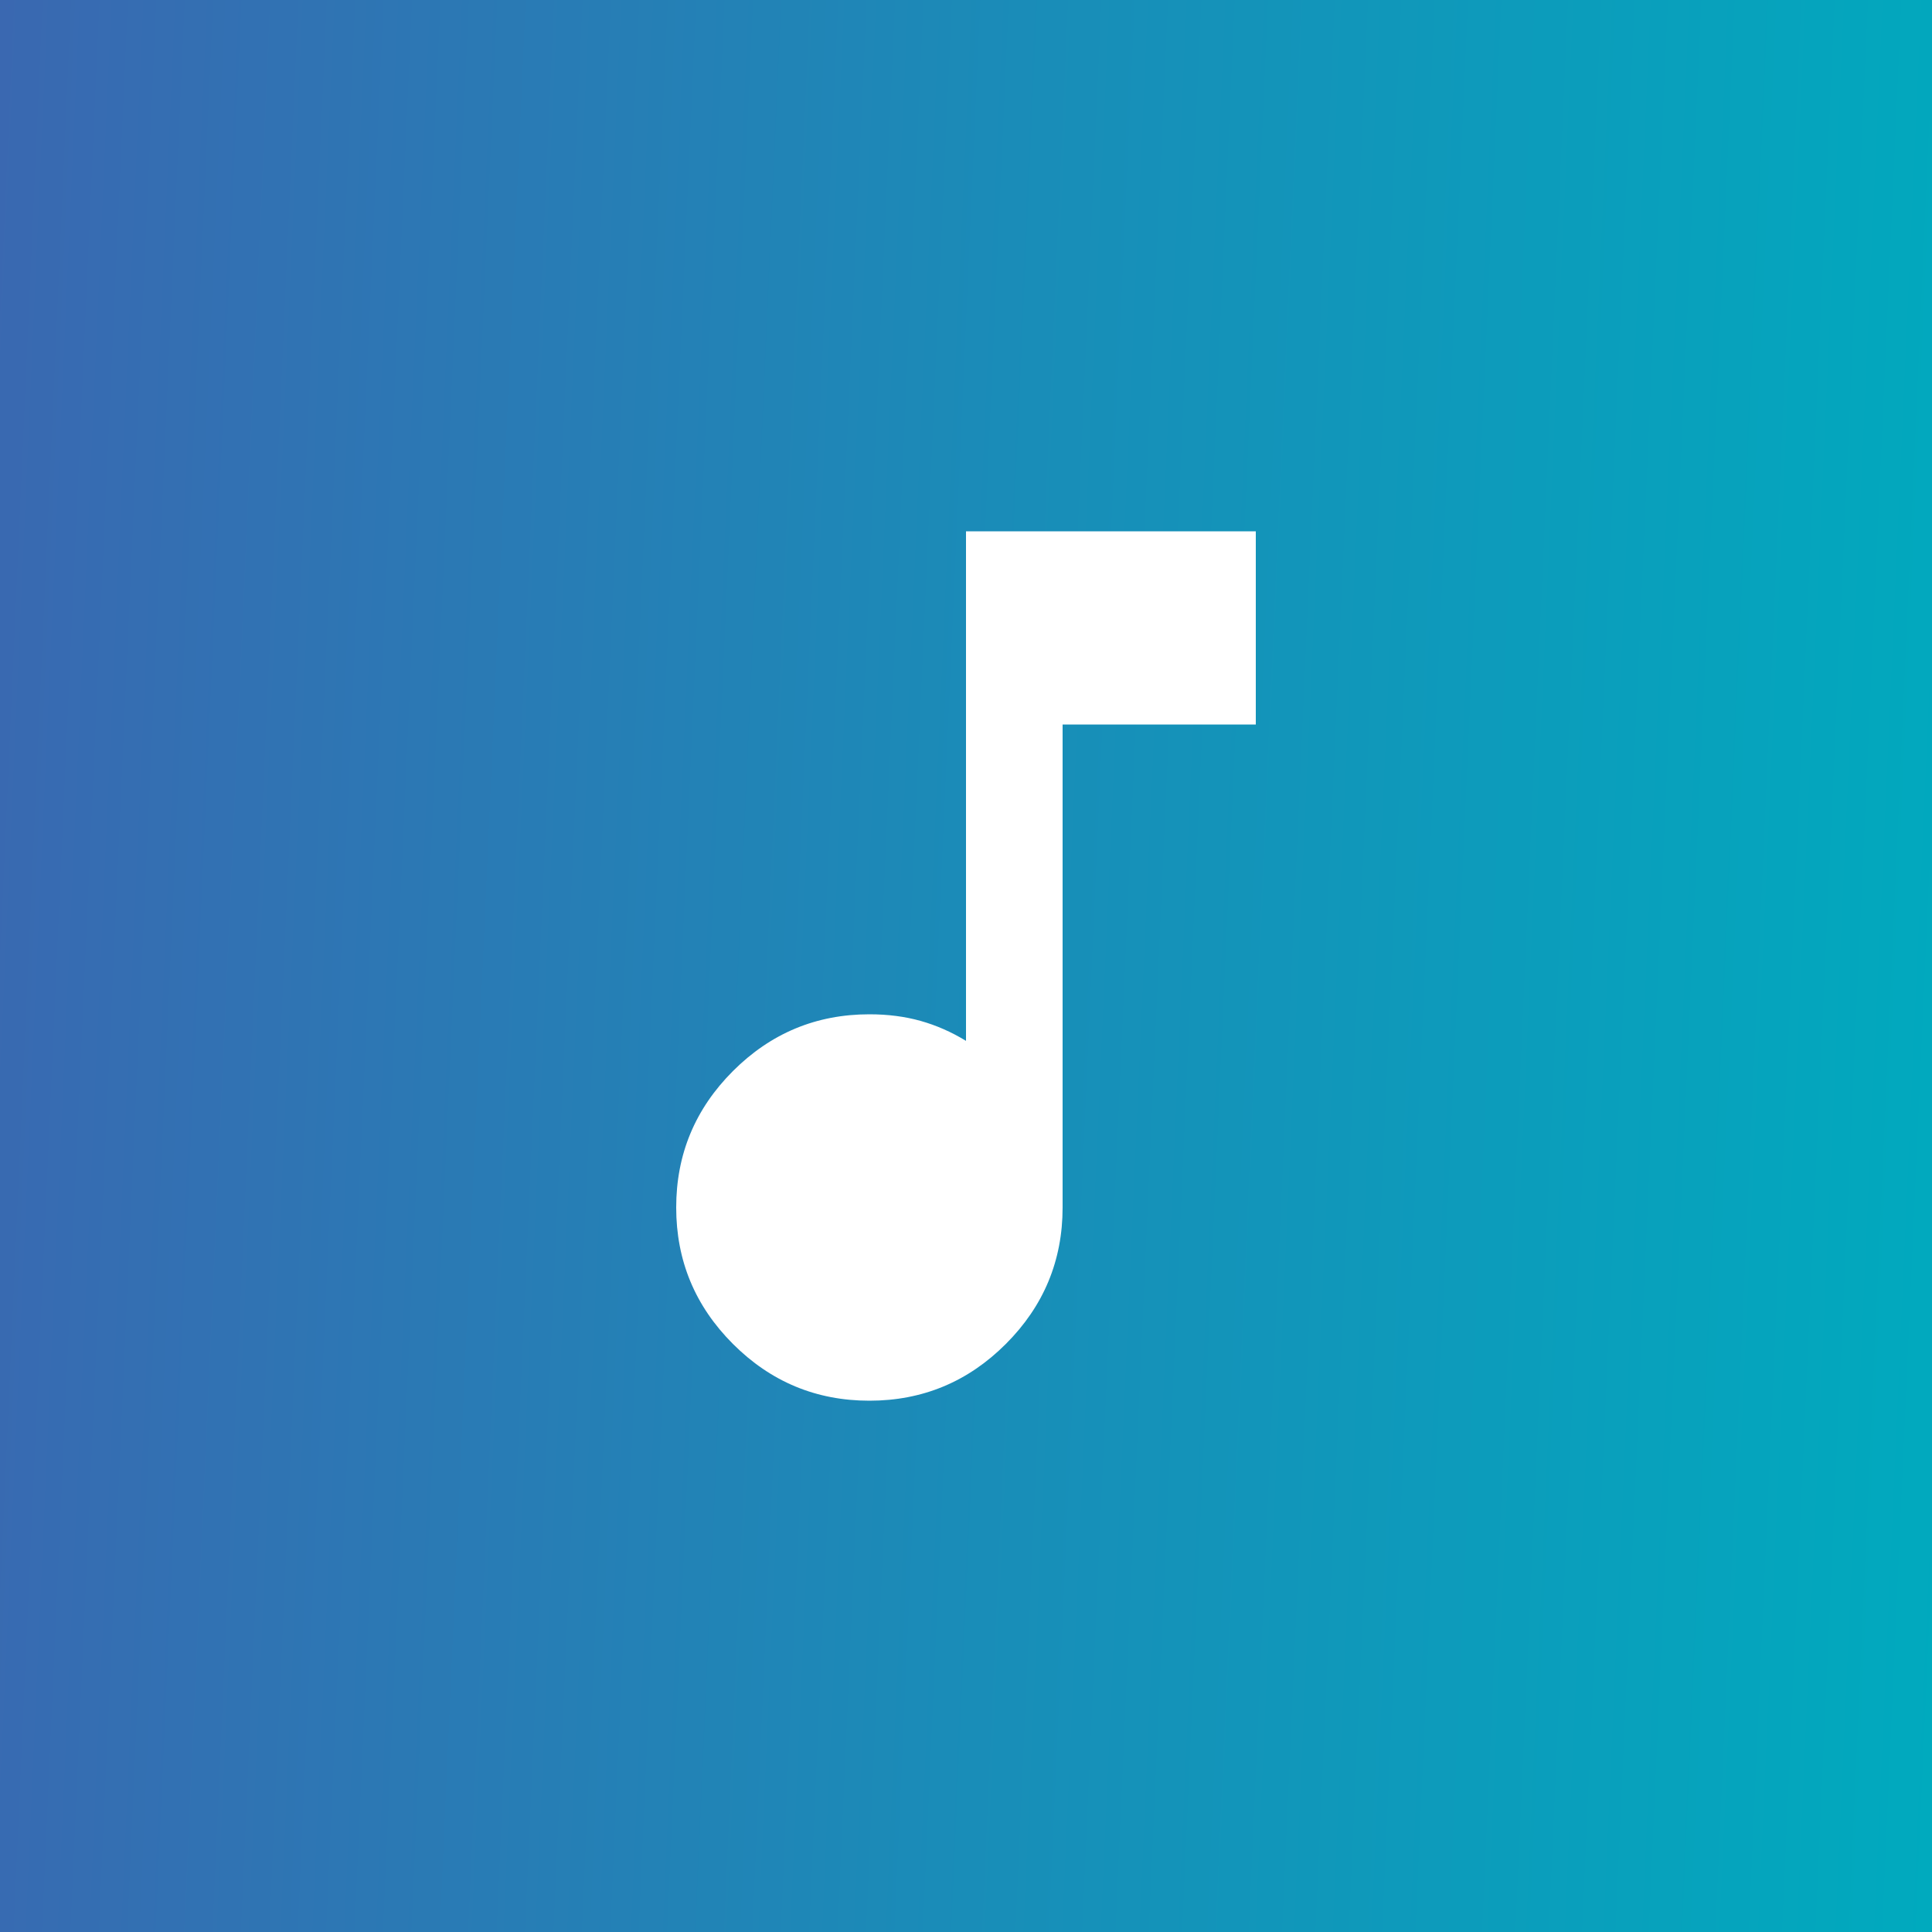
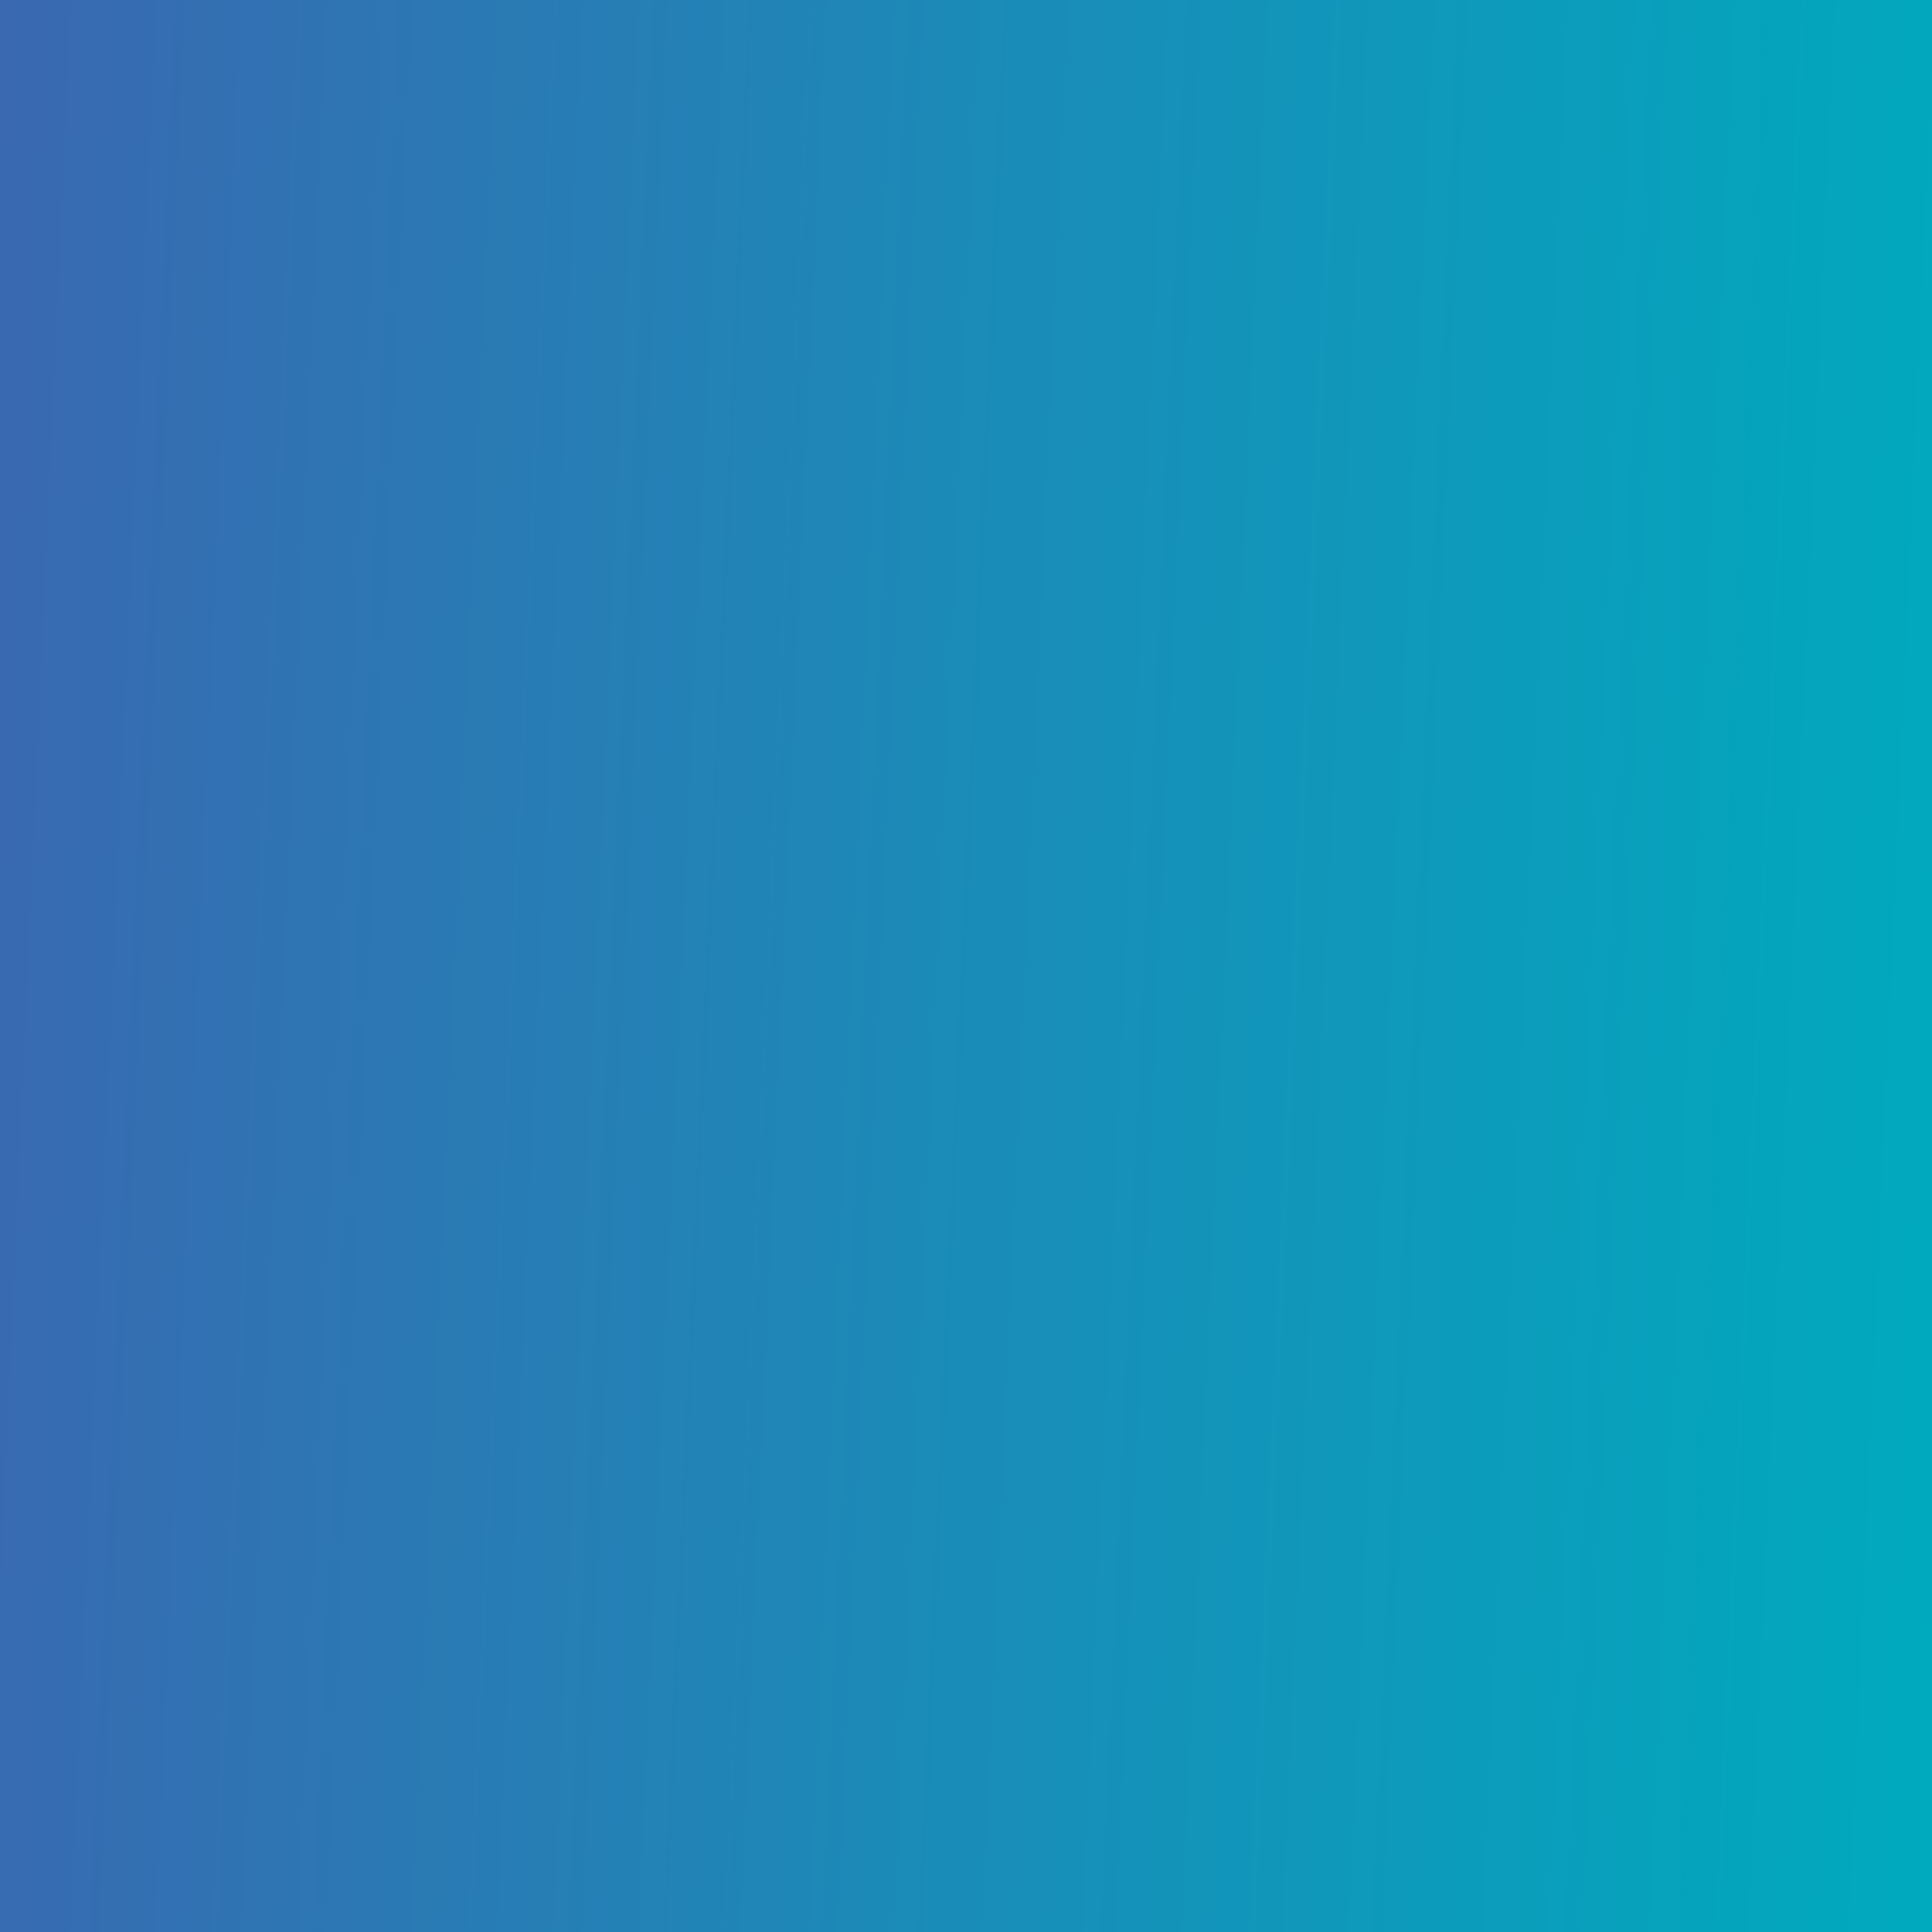
<svg xmlns="http://www.w3.org/2000/svg" width="560" height="560" viewBox="0 0 560 560" fill="none">
  <rect x="0" y="0" width="560" height="560" fill="#333333" stroke="none" />
  <rect width="560" height="560" fill="url(#paint0_linear_4681_59705)" />
  <mask id="mask0_4681_59705" style="mask-type:alpha" maskUnits="userSpaceOnUse" x="112" y="112" width="336" height="336">
-     <rect x="112" y="112" width="336" height="336" fill="#D9D9D9" />
-   </mask>
+     </mask>
  <g mask="url(#mask0_4681_59705)">
-     <path d="M252 406C236.6 406 223.417 400.517 212.45 389.55C201.483 378.583 196 365.4 196 350C196 334.6 201.483 321.417 212.45 310.45C223.417 299.483 236.6 294 252 294C257.367 294 262.325 294.642 266.875 295.925C271.425 297.208 275.8 299.133 280 301.7V154H364V210H308V350C308 365.4 302.517 378.583 291.55 389.55C280.583 400.517 267.4 406 252 406Z" fill="white" />
-   </g>
+     </g>
  <defs>
    <linearGradient id="paint0_linear_4681_59705" x1="0" y1="0" x2="583.761" y2="25.974" gradientUnits="userSpaceOnUse">
      <stop stop-color="#3A68B1" />
      <stop offset="0.521" stop-color="#198DB8" />
      <stop offset="1" stop-color="#00AABE" />
    </linearGradient>
  </defs>
</svg>